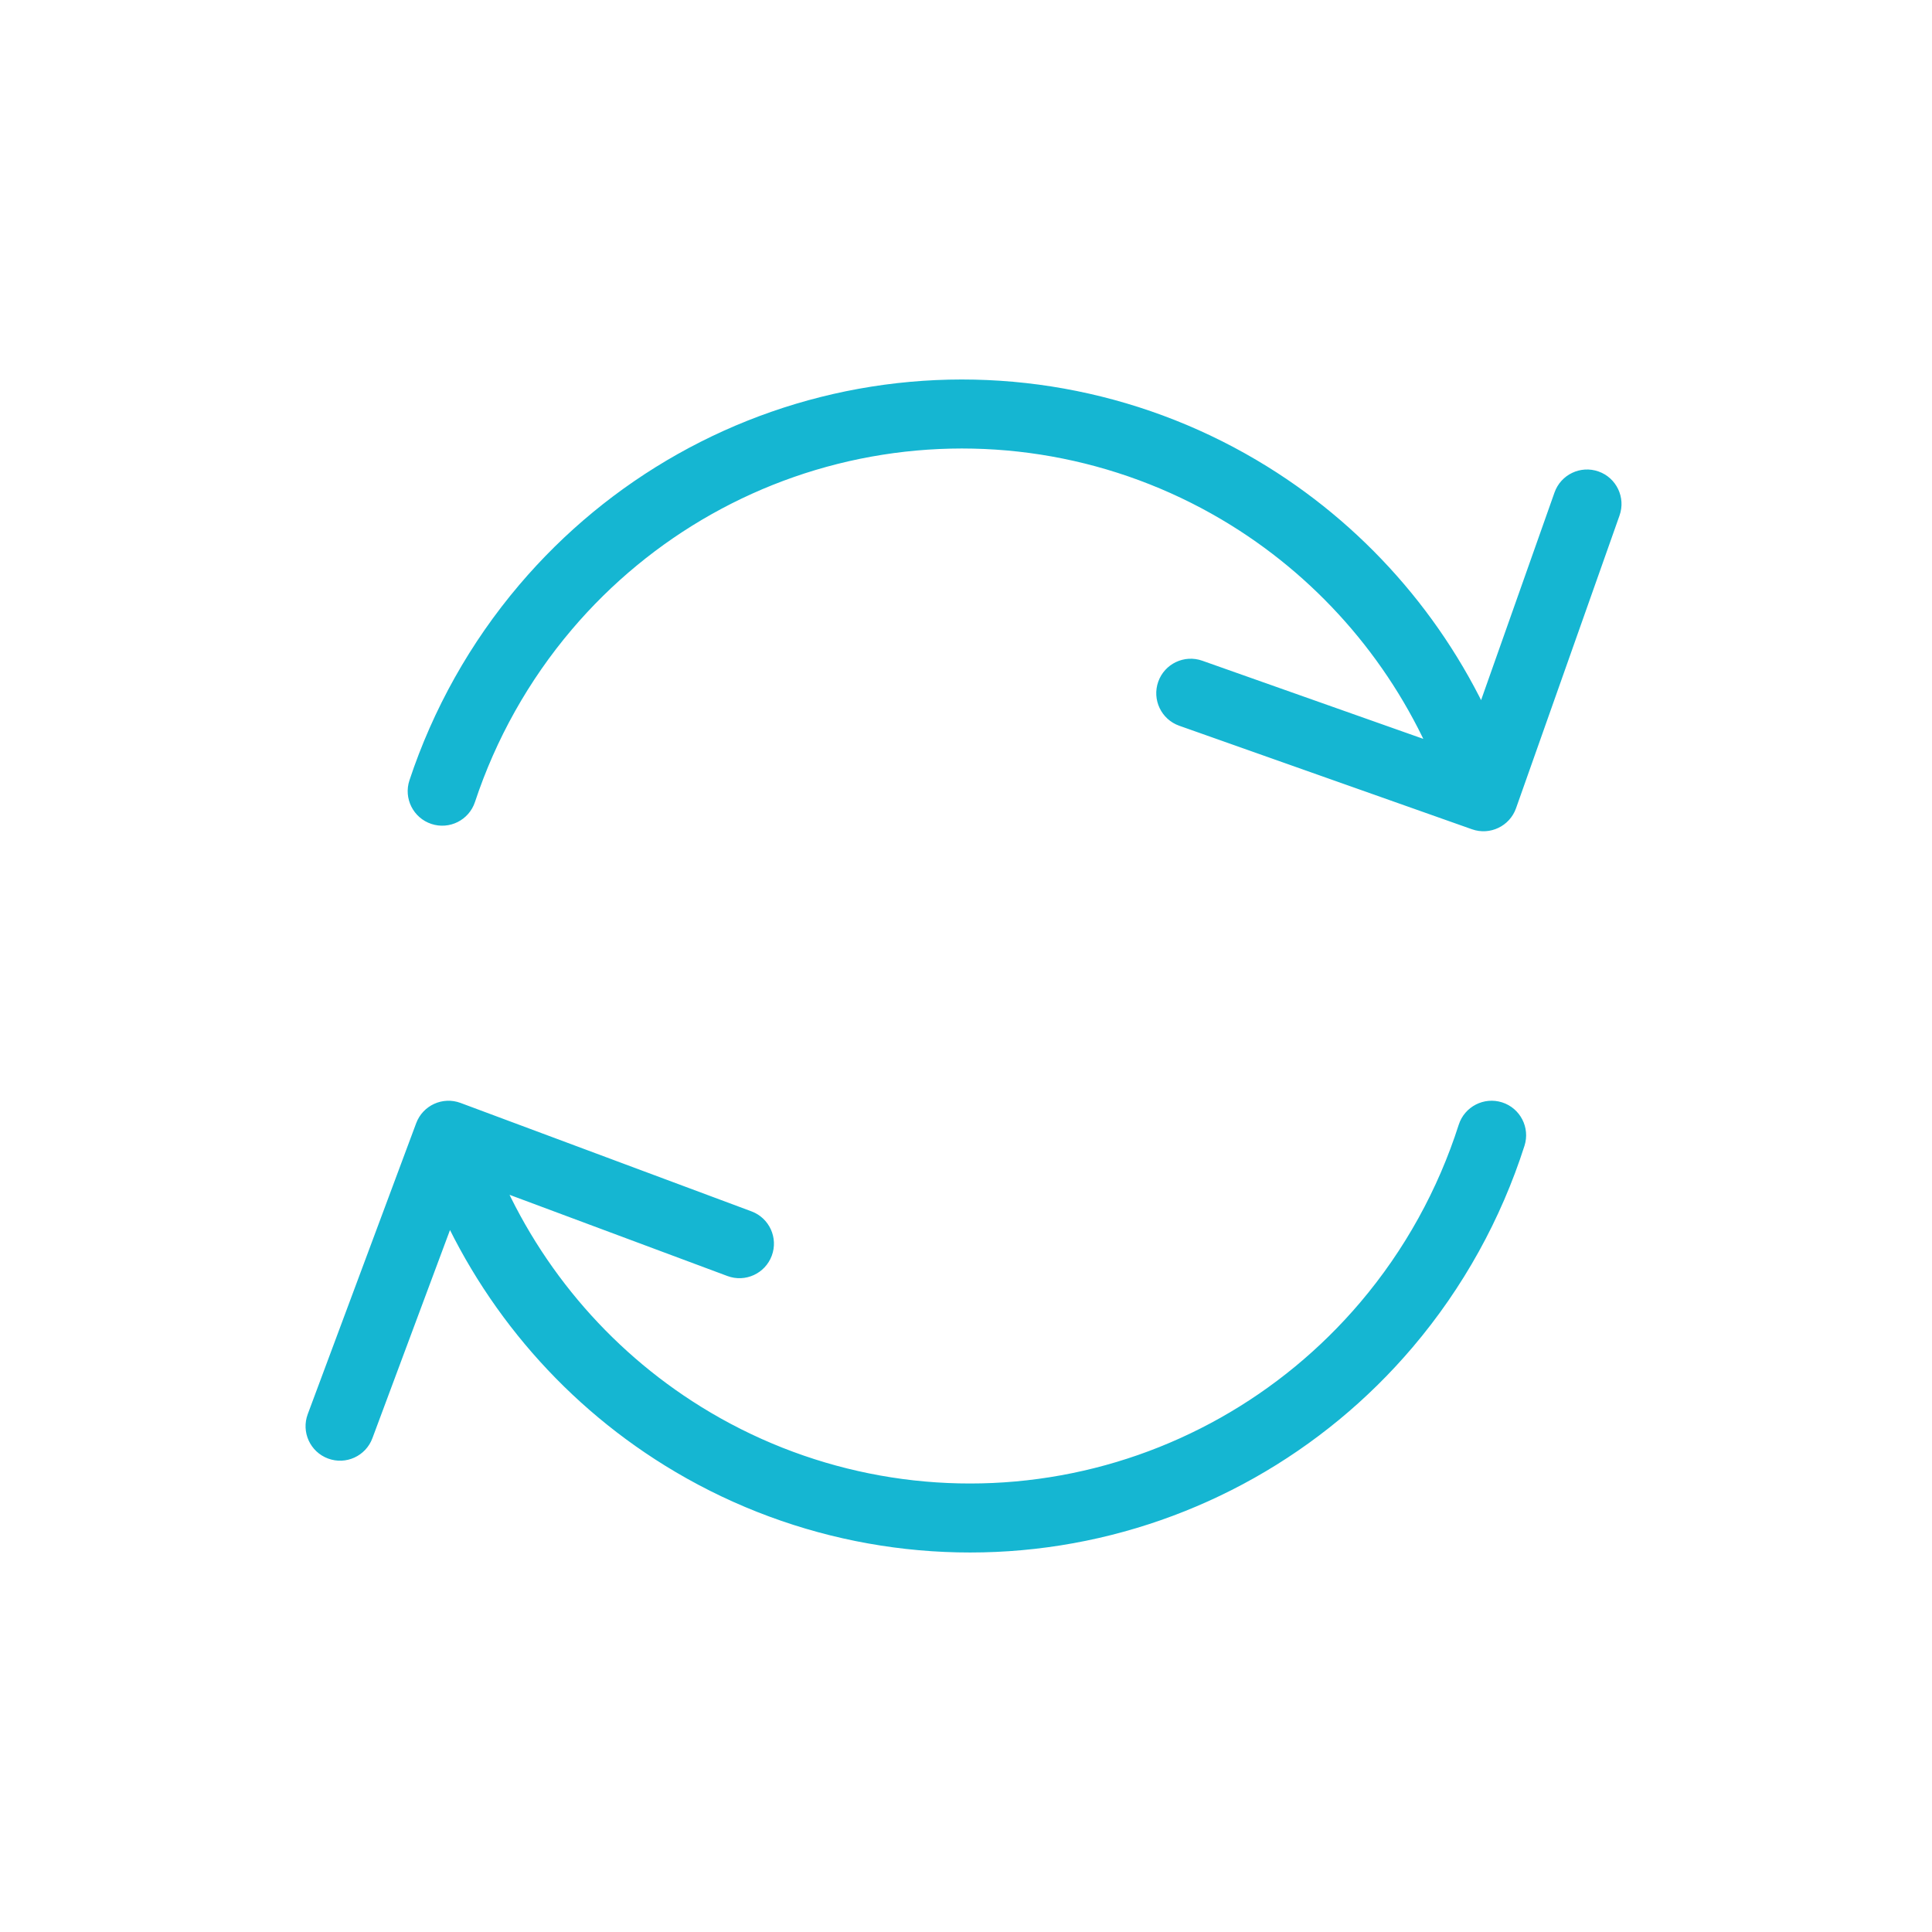
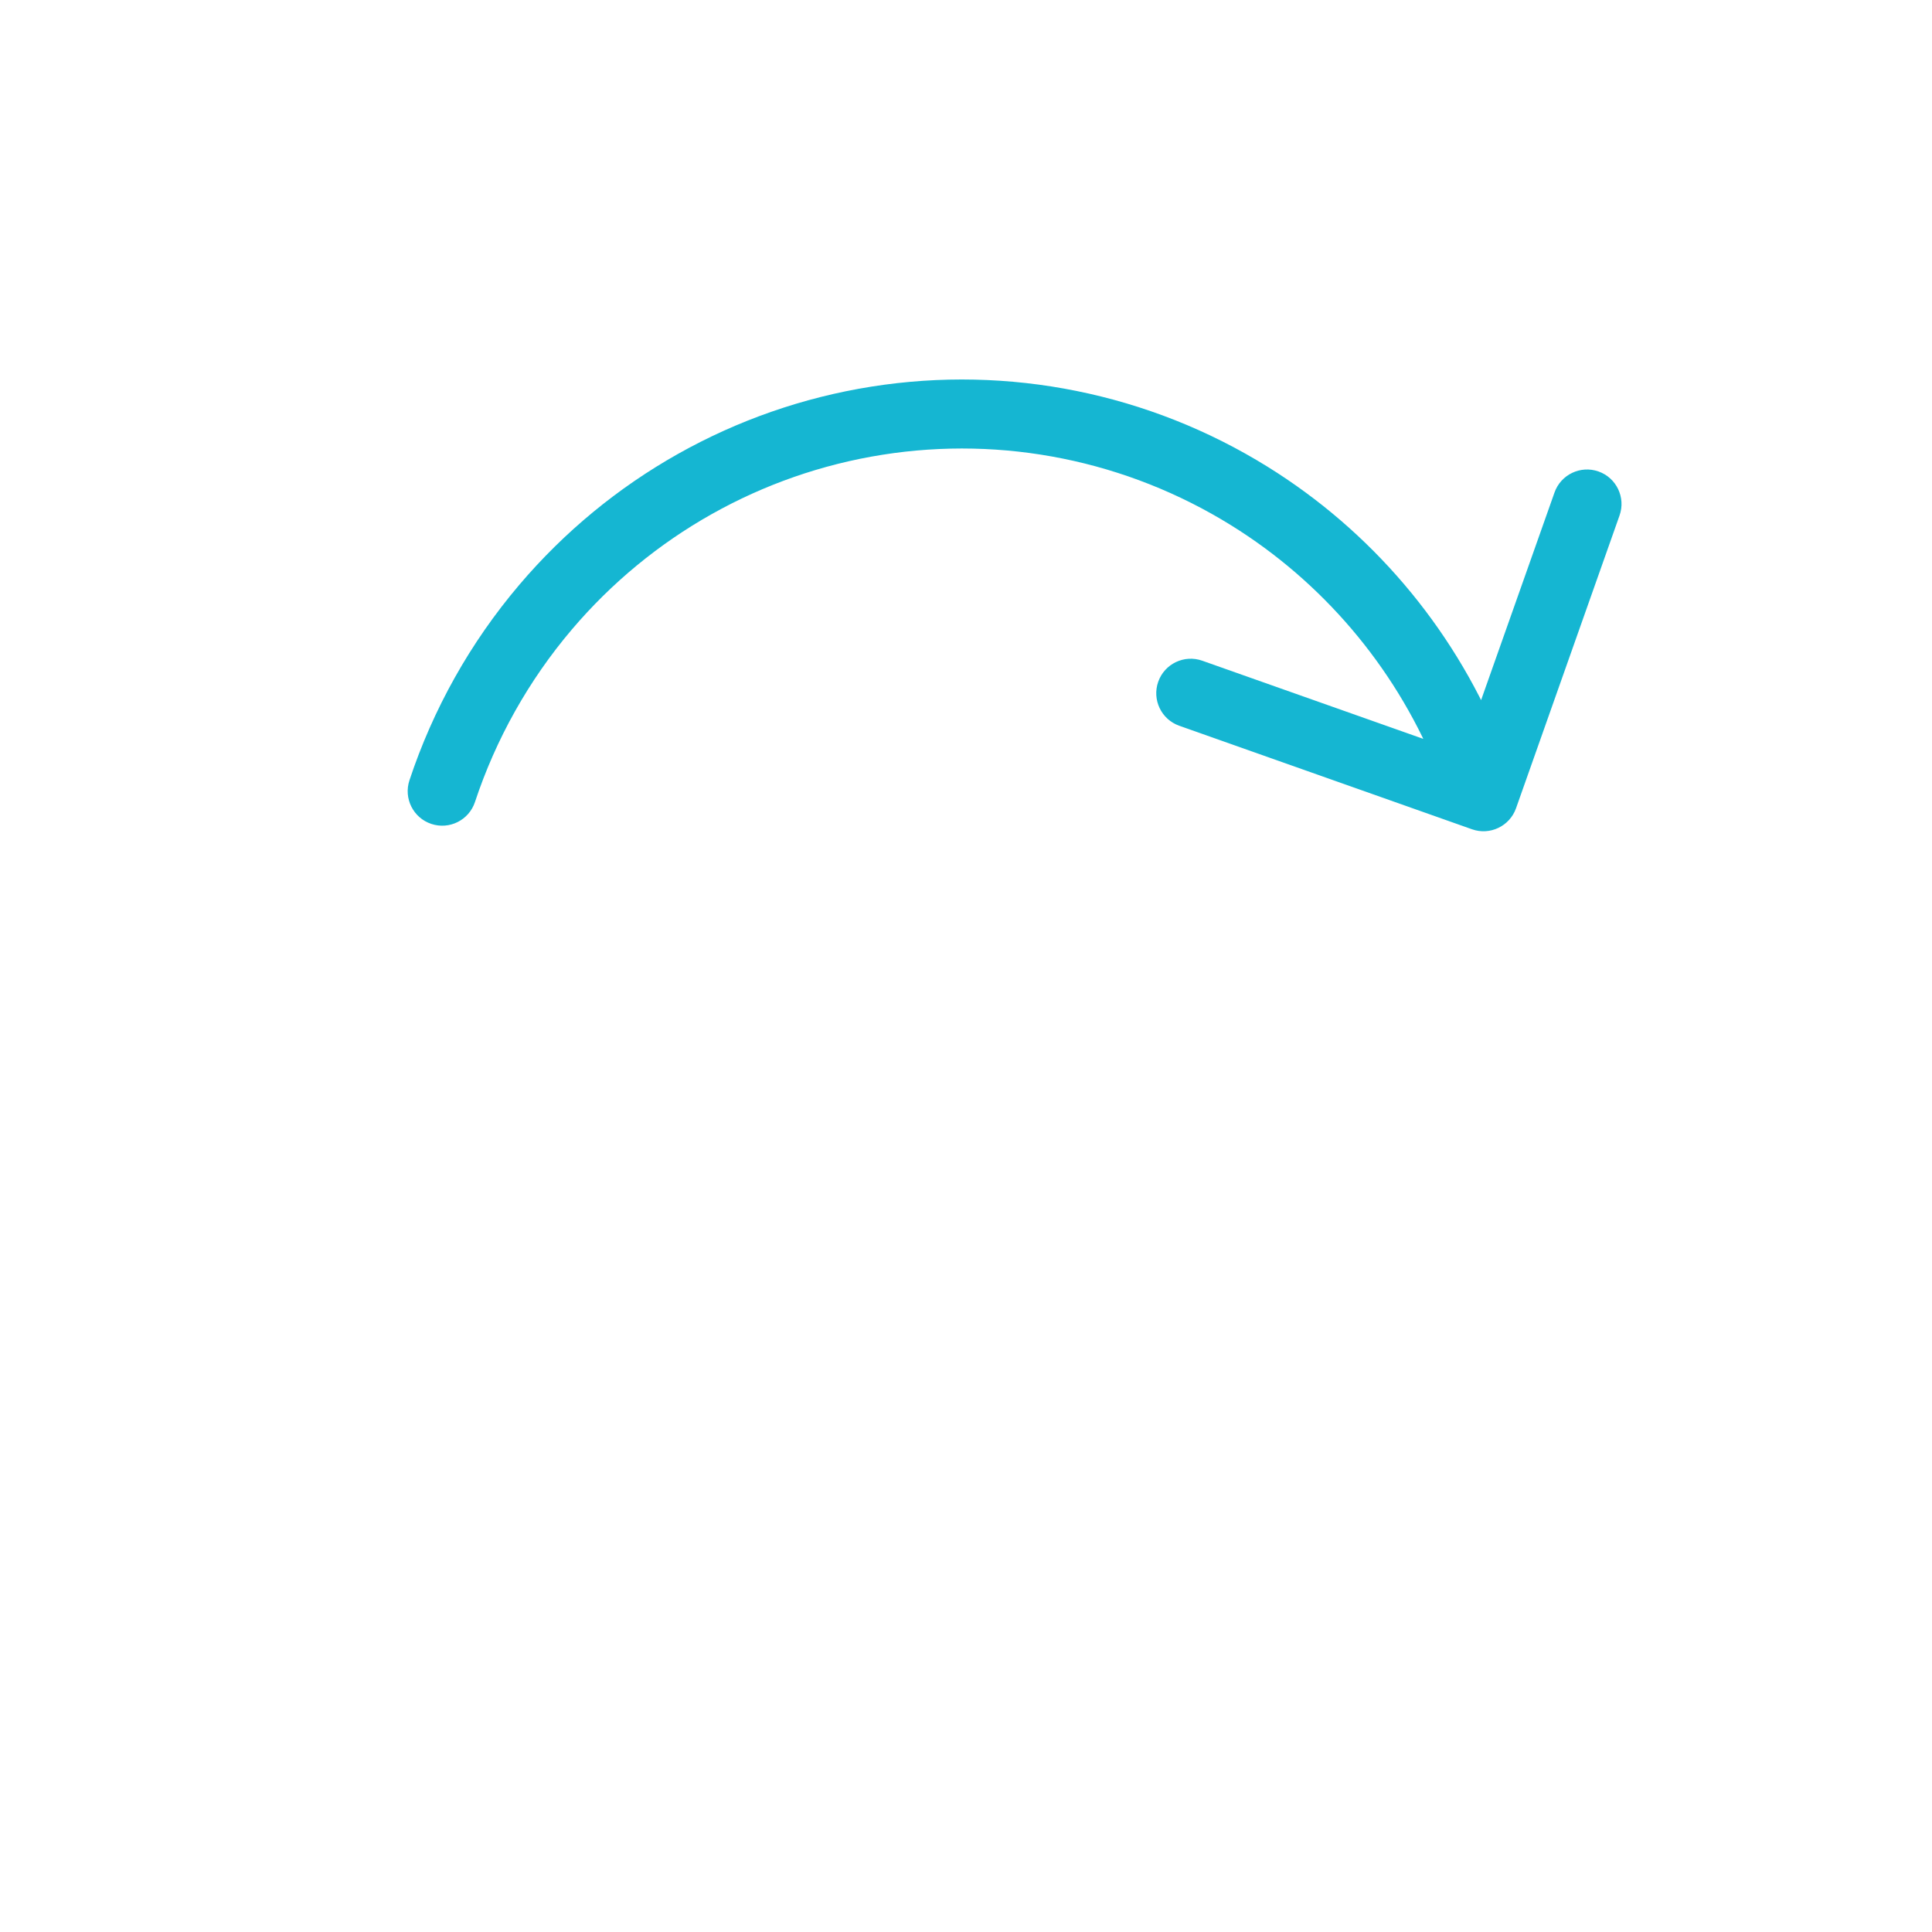
<svg xmlns="http://www.w3.org/2000/svg" width="56" height="56" viewBox="0 0 56 56" fill="none">
-   <rect width="56" height="56" fill="white" />
-   <path d="M40.188 38.399L40.95 39.046L40.188 38.399ZM19.793 41.626L19.266 42.476L19.793 41.626ZM13.391 33.992L12.463 34.364L13.391 33.992ZM13.349 31.969C12.832 31.776 12.256 32.039 12.063 32.557L8.92 40.99C8.727 41.508 8.99 42.083 9.508 42.276C10.025 42.469 10.601 42.206 10.794 41.688L13.588 34.192L21.084 36.986C21.602 37.179 22.177 36.916 22.37 36.398C22.563 35.881 22.3 35.305 21.782 35.112L13.349 31.969ZM44.188 33.211C44.356 32.684 44.066 32.122 43.54 31.953C43.014 31.785 42.451 32.075 42.282 32.601L44.188 33.211ZM39.426 37.752C37.12 40.468 33.928 42.264 30.426 42.818L30.739 44.794C34.715 44.165 38.336 42.126 40.95 39.046L39.426 37.752ZM30.426 42.818C26.924 43.373 23.34 42.649 20.32 40.776L19.266 42.476C22.693 44.601 26.762 45.423 30.739 44.794L30.426 42.818ZM20.32 40.776C17.606 39.094 15.507 36.582 14.319 33.62L12.463 34.364C13.808 37.72 16.187 40.567 19.266 42.476L20.32 40.776ZM14.319 33.62C14.297 33.564 14.32 33.61 14.332 33.698C14.335 33.723 14.338 33.766 14.334 33.715C14.331 33.673 14.326 33.612 14.311 33.537C14.286 33.403 14.24 33.269 14.183 33.123C14.125 32.973 14.038 32.771 13.909 32.49L12.091 33.322C12.212 33.588 12.281 33.751 12.32 33.851C12.362 33.956 12.356 33.959 12.347 33.915C12.341 33.884 12.339 33.857 12.338 33.846C12.337 33.826 12.341 33.896 12.348 33.954C12.368 34.108 12.414 34.242 12.463 34.364L14.319 33.62ZM42.282 32.601C41.682 34.478 40.717 36.231 39.426 37.752L40.95 39.046C42.414 37.322 43.508 35.336 44.188 33.211L42.282 32.601Z" fill="#15B6D2" />
  <path d="M15.812 17.601L15.05 16.954L15.812 17.601ZM36.207 14.374L36.734 13.524L36.207 14.374ZM42.515 21.778L41.593 22.164L41.593 22.164L42.515 21.778ZM42.667 24.037C43.187 24.221 43.759 23.948 43.943 23.427L46.943 14.942C47.127 14.422 46.855 13.85 46.334 13.666C45.813 13.482 45.242 13.755 45.058 14.276L42.391 21.818L34.848 19.151C34.328 18.967 33.756 19.239 33.572 19.76C33.388 20.281 33.661 20.852 34.181 21.036L42.667 24.037ZM11.868 22.618C11.694 23.143 11.979 23.708 12.503 23.882C13.027 24.056 13.593 23.772 13.767 23.247L11.868 22.618ZM16.574 18.248C18.88 15.532 22.072 13.736 25.574 13.182L25.261 11.206C21.285 11.835 17.664 13.874 15.05 16.954L16.574 18.248ZM25.574 13.182C29.076 12.627 32.66 13.351 35.68 15.223L36.734 13.524C33.307 11.399 29.238 10.577 25.261 11.206L25.574 13.182ZM35.68 15.223C38.328 16.865 40.391 19.296 41.593 22.164L43.437 21.391C42.076 18.142 39.738 15.386 36.734 13.524L35.68 15.223ZM41.593 22.164C41.599 22.18 41.596 22.174 41.59 22.154C41.586 22.144 41.578 22.12 41.571 22.086C41.564 22.06 41.548 21.986 41.547 21.887C41.546 21.828 41.541 21.537 41.76 21.259C41.887 21.098 42.063 20.977 42.266 20.919C42.453 20.864 42.616 20.877 42.72 20.896C42.908 20.93 43.035 21.01 43.067 21.03C43.116 21.061 43.15 21.089 43.164 21.1C43.19 21.122 43.209 21.14 43.198 21.13C43.198 21.13 43.19 21.122 43.185 21.117C43.178 21.111 43.167 21.101 43.154 21.089C43.139 21.075 43.076 21.018 42.987 20.963C42.944 20.937 42.847 20.881 42.712 20.845C42.579 20.81 42.296 20.765 41.99 20.924C41.667 21.091 41.535 21.37 41.486 21.539C41.44 21.696 41.444 21.828 41.447 21.887C41.455 22.009 41.482 22.109 41.494 22.148C41.522 22.244 41.563 22.349 41.605 22.45C41.693 22.663 41.847 23 42.098 23.525L43.902 22.663C43.653 22.142 43.519 21.844 43.451 21.681C43.414 21.593 43.41 21.575 43.415 21.593C43.415 21.593 43.438 21.665 43.444 21.769C43.447 21.819 43.451 21.943 43.407 22.095C43.36 22.258 43.229 22.534 42.91 22.7C42.608 22.857 42.328 22.812 42.2 22.778C42.069 22.744 41.978 22.69 41.941 22.667C41.864 22.62 41.814 22.574 41.813 22.573C41.806 22.566 41.798 22.559 41.813 22.573C41.817 22.577 41.85 22.609 41.888 22.64C41.908 22.657 41.948 22.689 42.002 22.723C42.038 22.746 42.17 22.828 42.361 22.863C42.467 22.882 42.632 22.895 42.821 22.84C43.025 22.781 43.202 22.66 43.33 22.497C43.551 22.217 43.547 21.921 43.546 21.856C43.544 21.683 43.494 21.544 43.489 21.527C43.472 21.476 43.453 21.429 43.437 21.391L41.593 22.164ZM13.767 23.247C14.37 21.428 15.318 19.728 16.574 18.248L15.05 16.954C13.626 18.631 12.551 20.558 11.868 22.618L13.767 23.247Z" fill="#15B6D2" />
</svg>